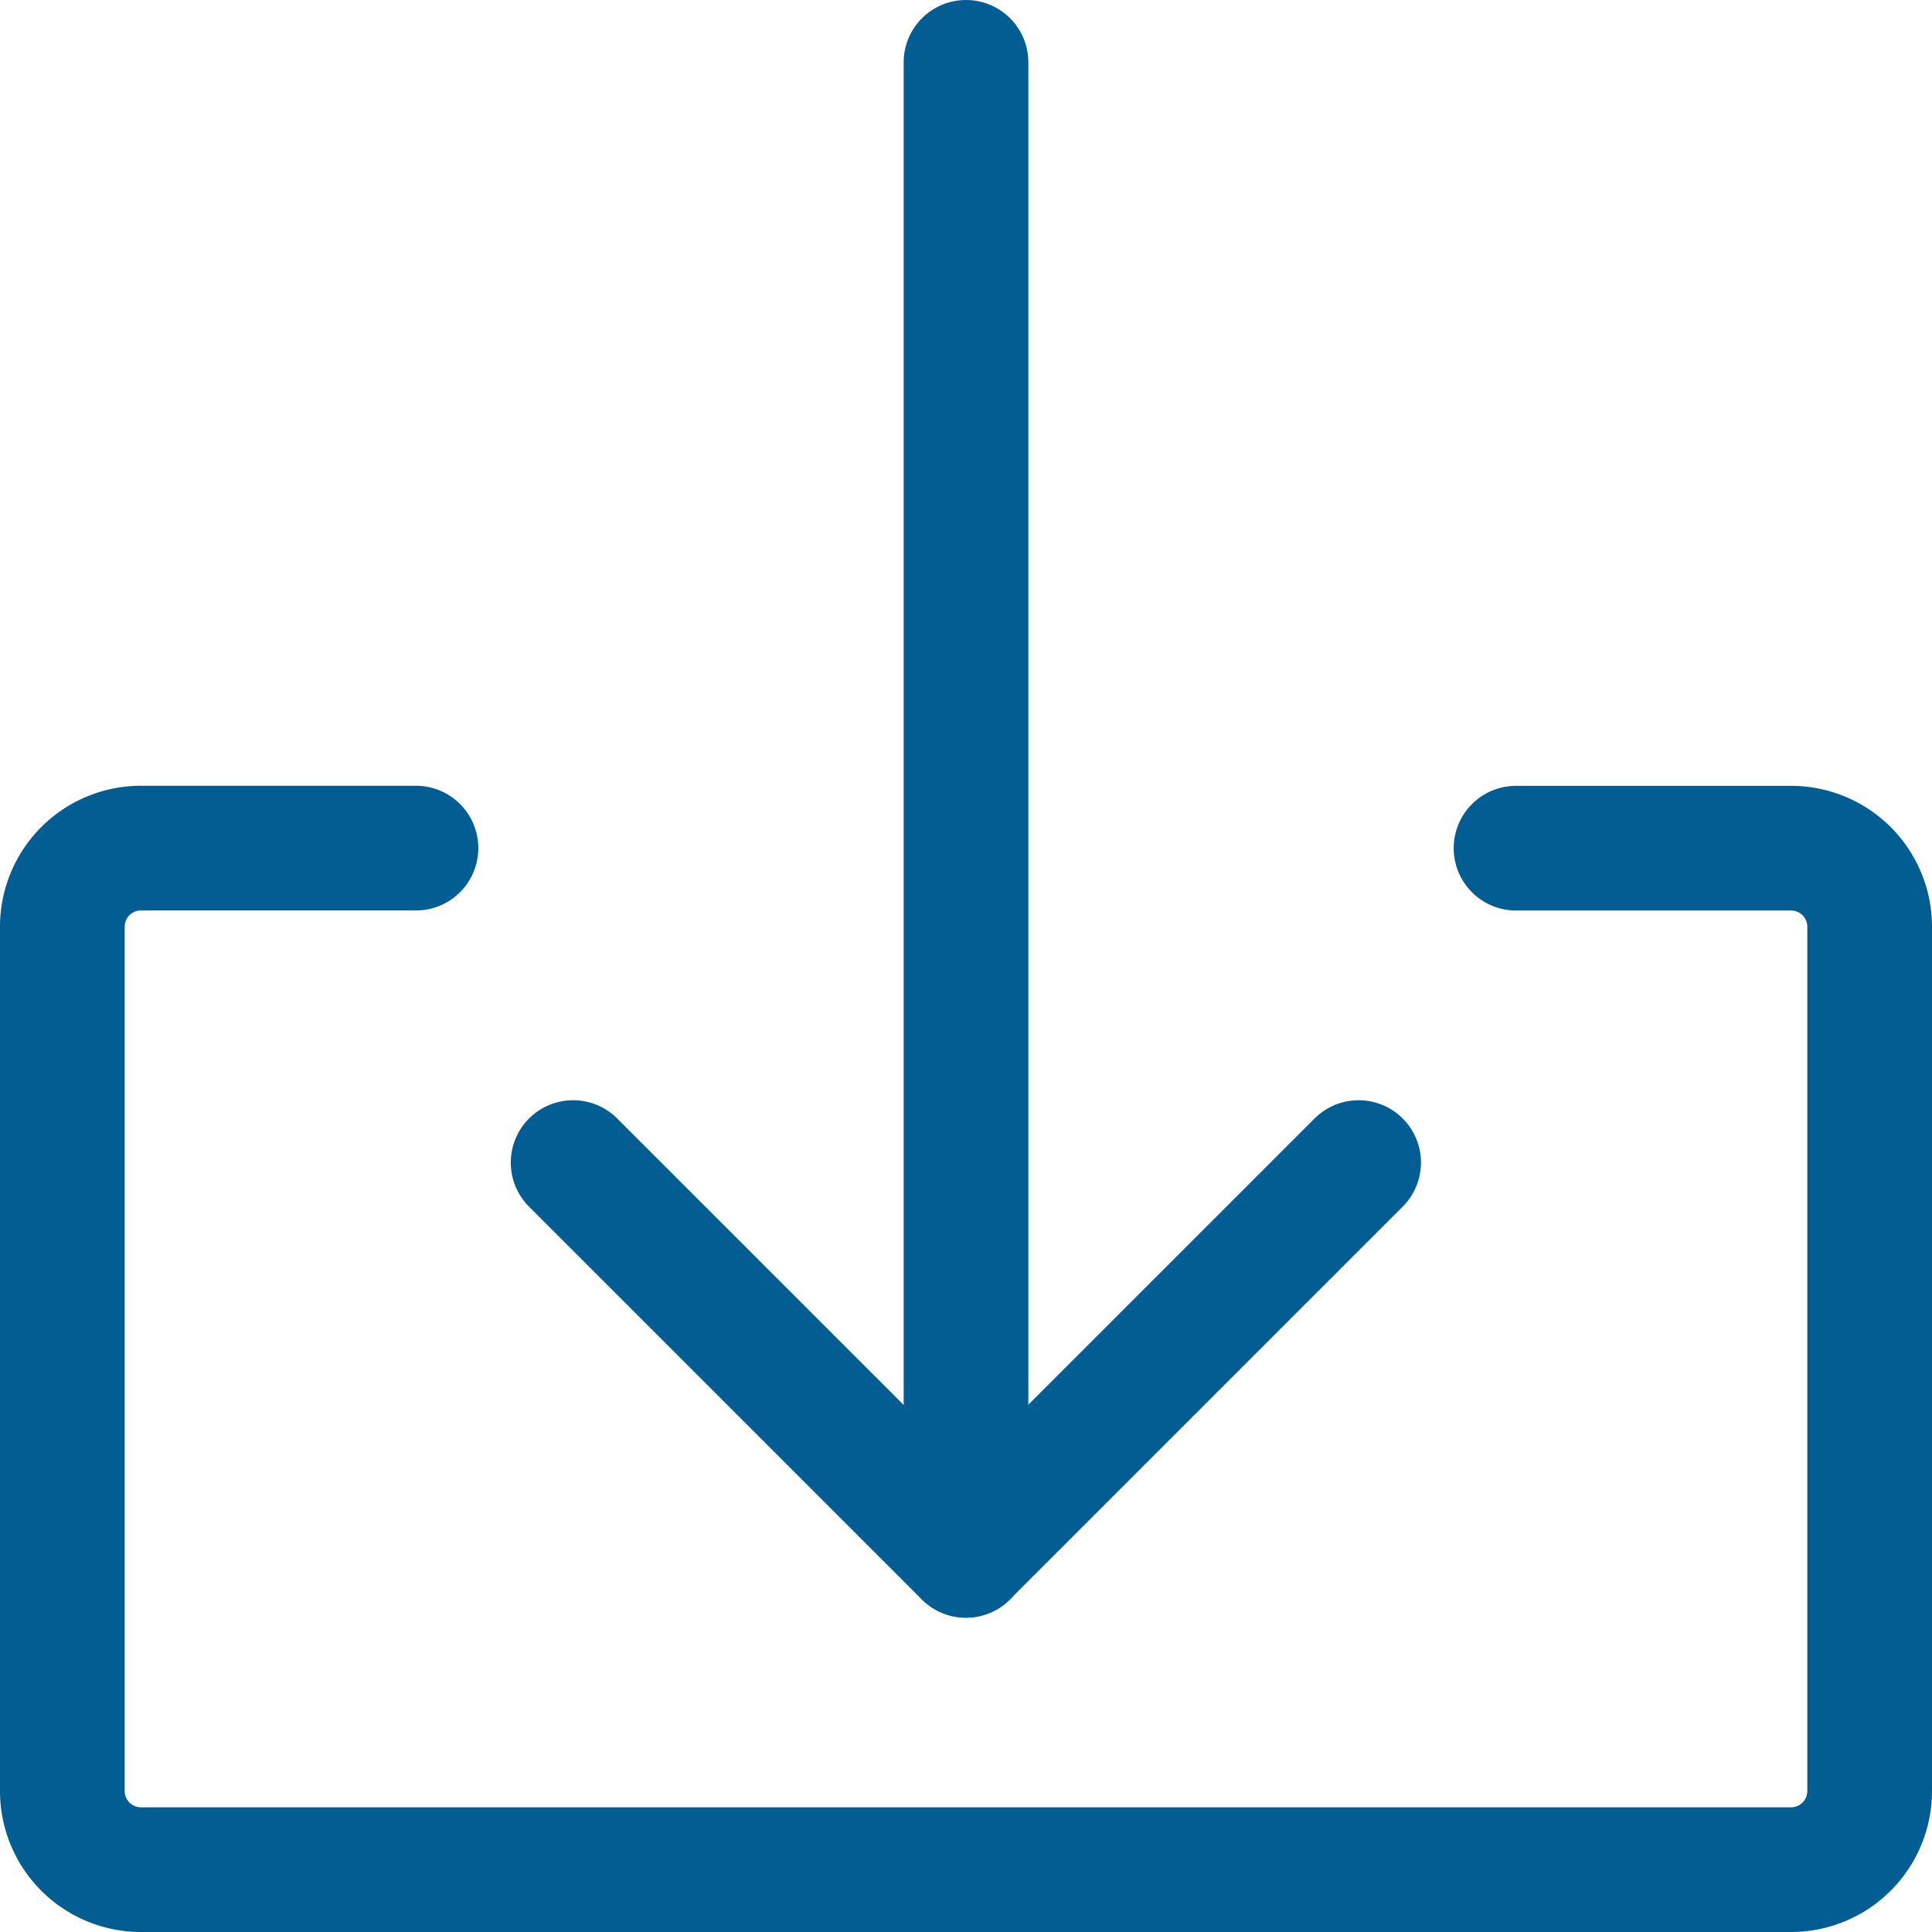
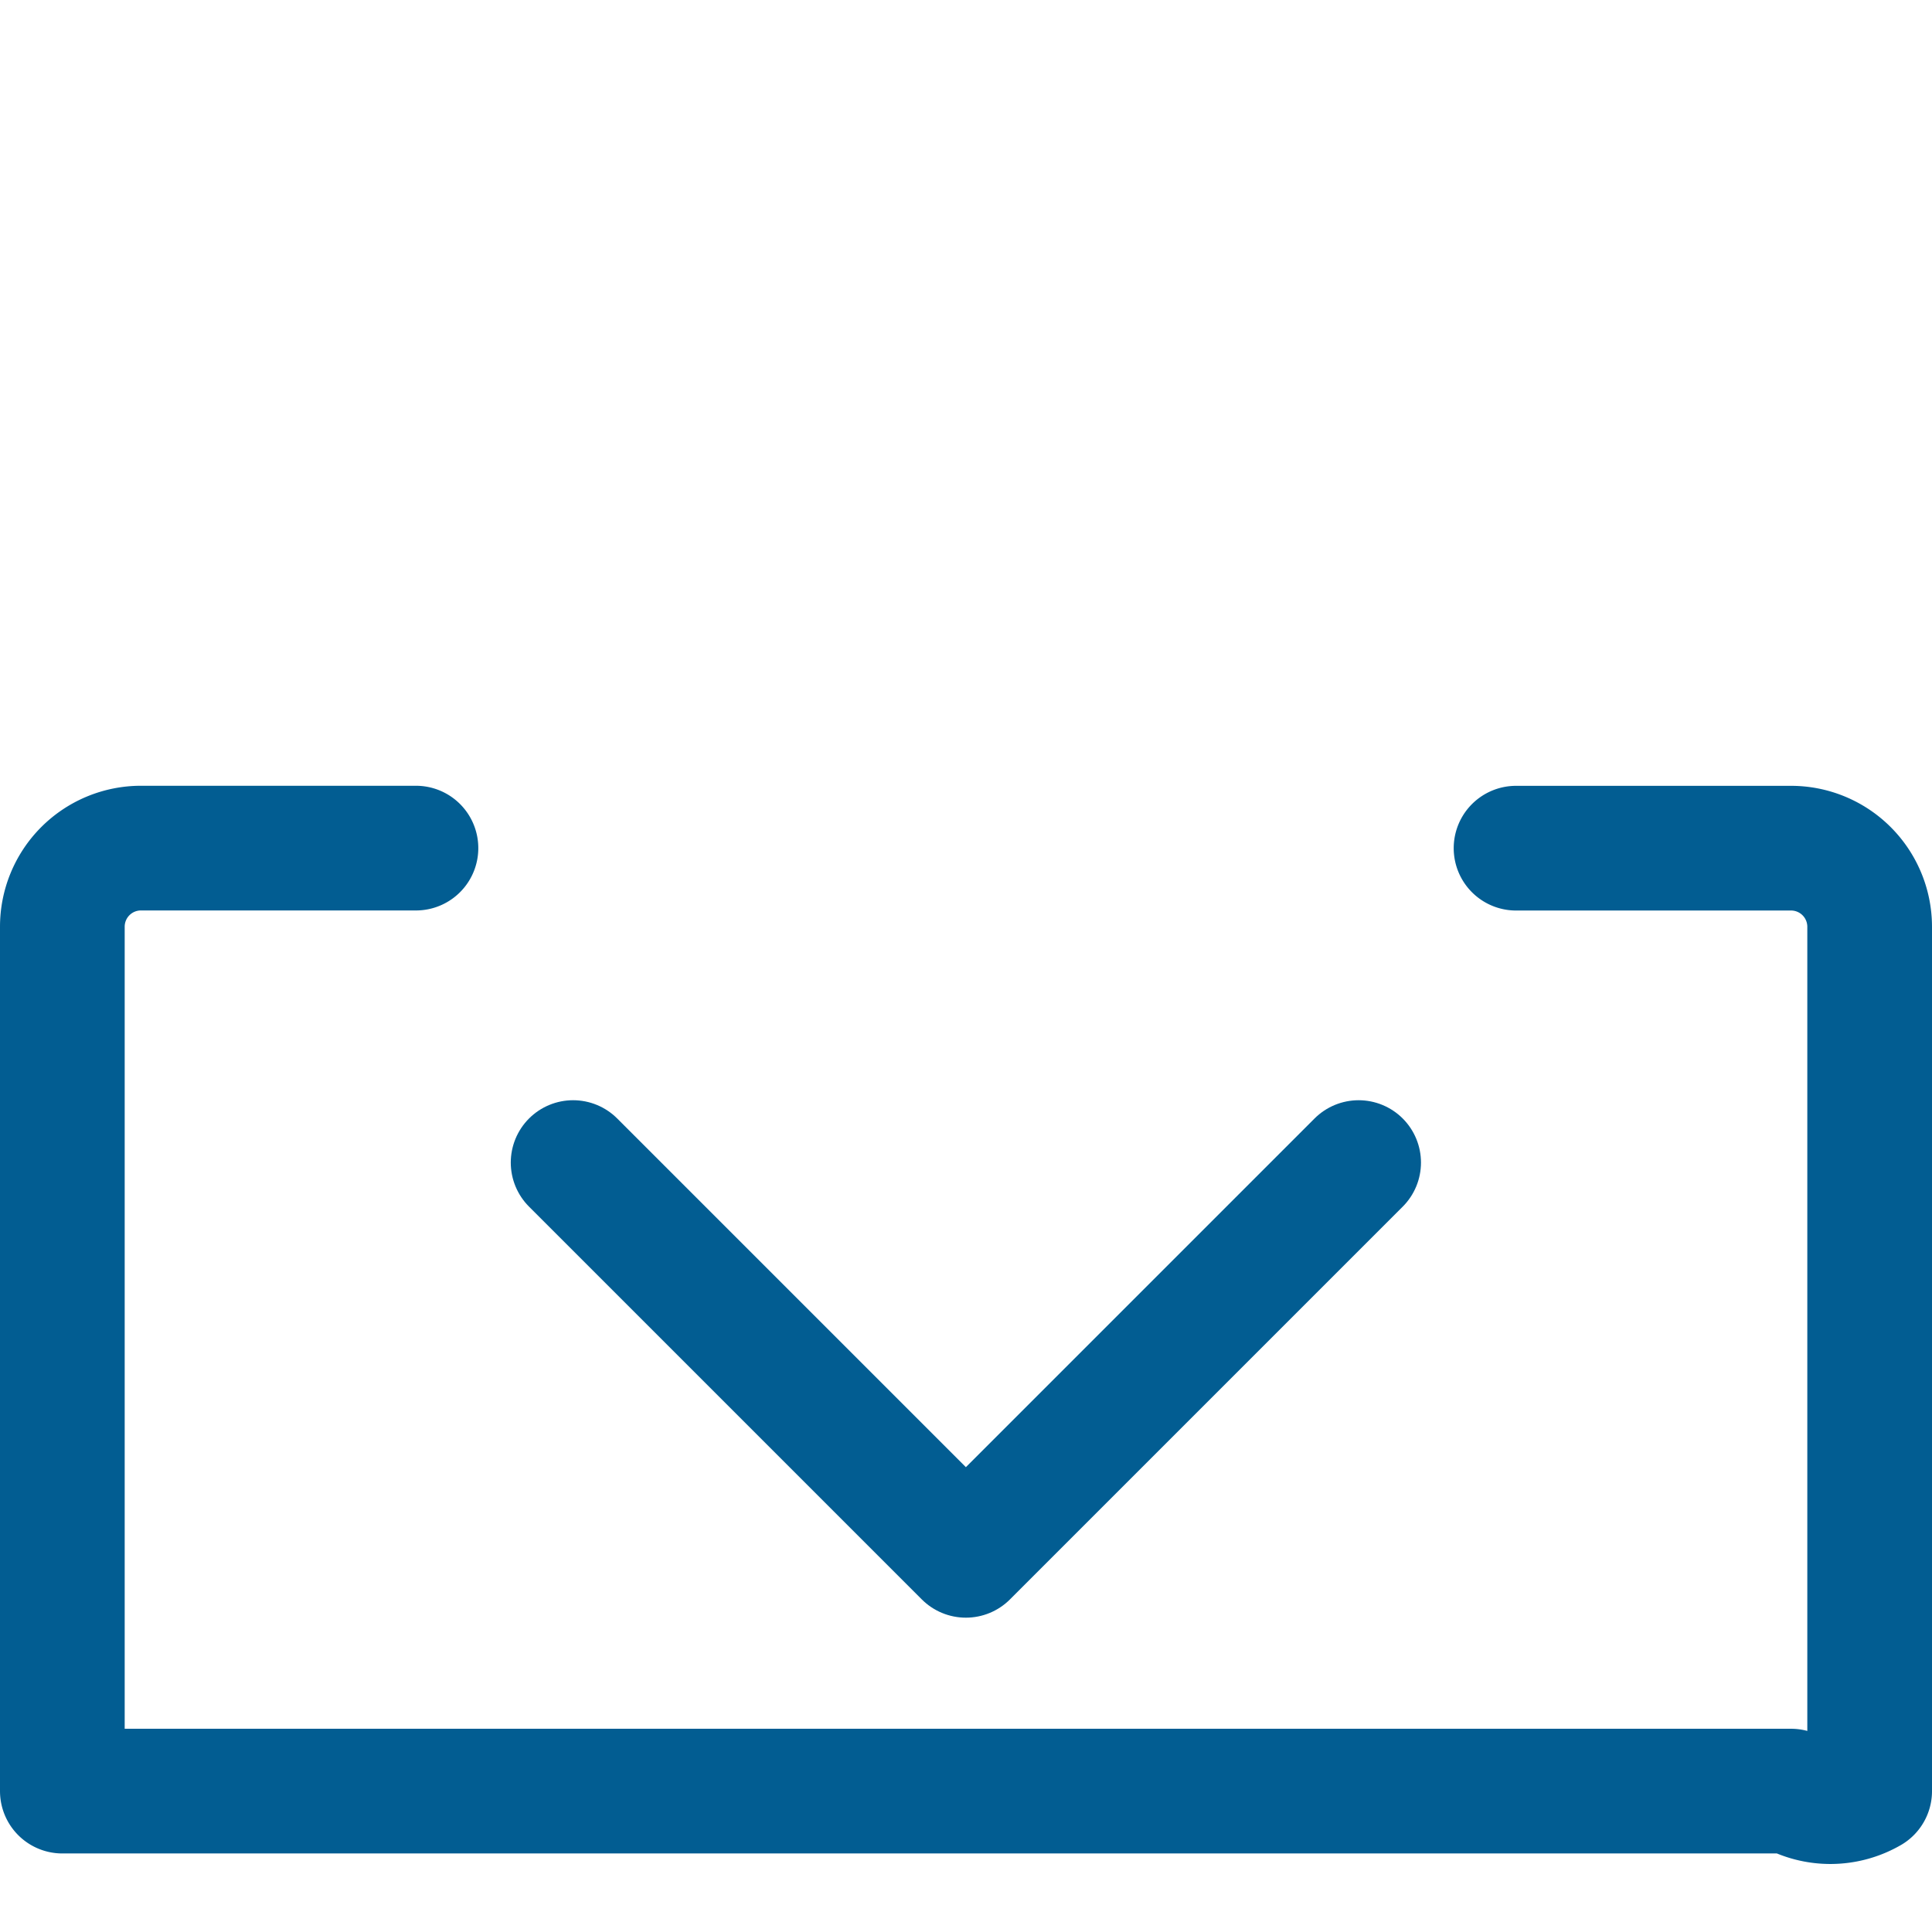
<svg xmlns="http://www.w3.org/2000/svg" width="30.99" height="30.99" viewBox="0 0 30.99 30.99">
  <g id="Interface-Essential_Login_Logout_login-1" data-name="Interface-Essential / Login/Logout / login-1" transform="translate(-124.5 -653.81)">
    <g id="Group_32" data-name="Group 32" transform="translate(125.5 683.8) rotate(-90)">
      <g id="login-1" transform="translate(0)">
-         <path id="Shape_111" data-name="Shape 111" d="M16.386,5.672V1.26A1.261,1.261,0,0,0,15.125,0H1.26A1.261,1.261,0,0,0,0,1.26V27.729A1.261,1.261,0,0,0,1.26,28.99H15.125a1.261,1.261,0,0,0,1.26-1.261V23.318" fill="none" stroke="#025d92" stroke-linecap="round" stroke-linejoin="round" stroke-width="2" />
-         <path id="Shape_112" data-name="Shape 112" d="M0,0H23.948" transform="translate(5.042 14.495)" fill="none" stroke="#025d92" stroke-linecap="round" stroke-linejoin="round" stroke-width="2" />
+         <path id="Shape_111" data-name="Shape 111" d="M16.386,5.672V1.26A1.261,1.261,0,0,0,15.125,0H1.26V27.729A1.261,1.261,0,0,0,1.26,28.99H15.125a1.261,1.261,0,0,0,1.26-1.261V23.318" fill="none" stroke="#025d92" stroke-linecap="round" stroke-linejoin="round" stroke-width="2" />
        <path id="Shape_113" data-name="Shape 113" d="M6.3,0,0,6.3l6.3,6.3" transform="translate(5.042 8.193)" fill="none" stroke="#025d92" stroke-linecap="round" stroke-linejoin="round" stroke-width="2" />
      </g>
    </g>
  </g>
</svg>